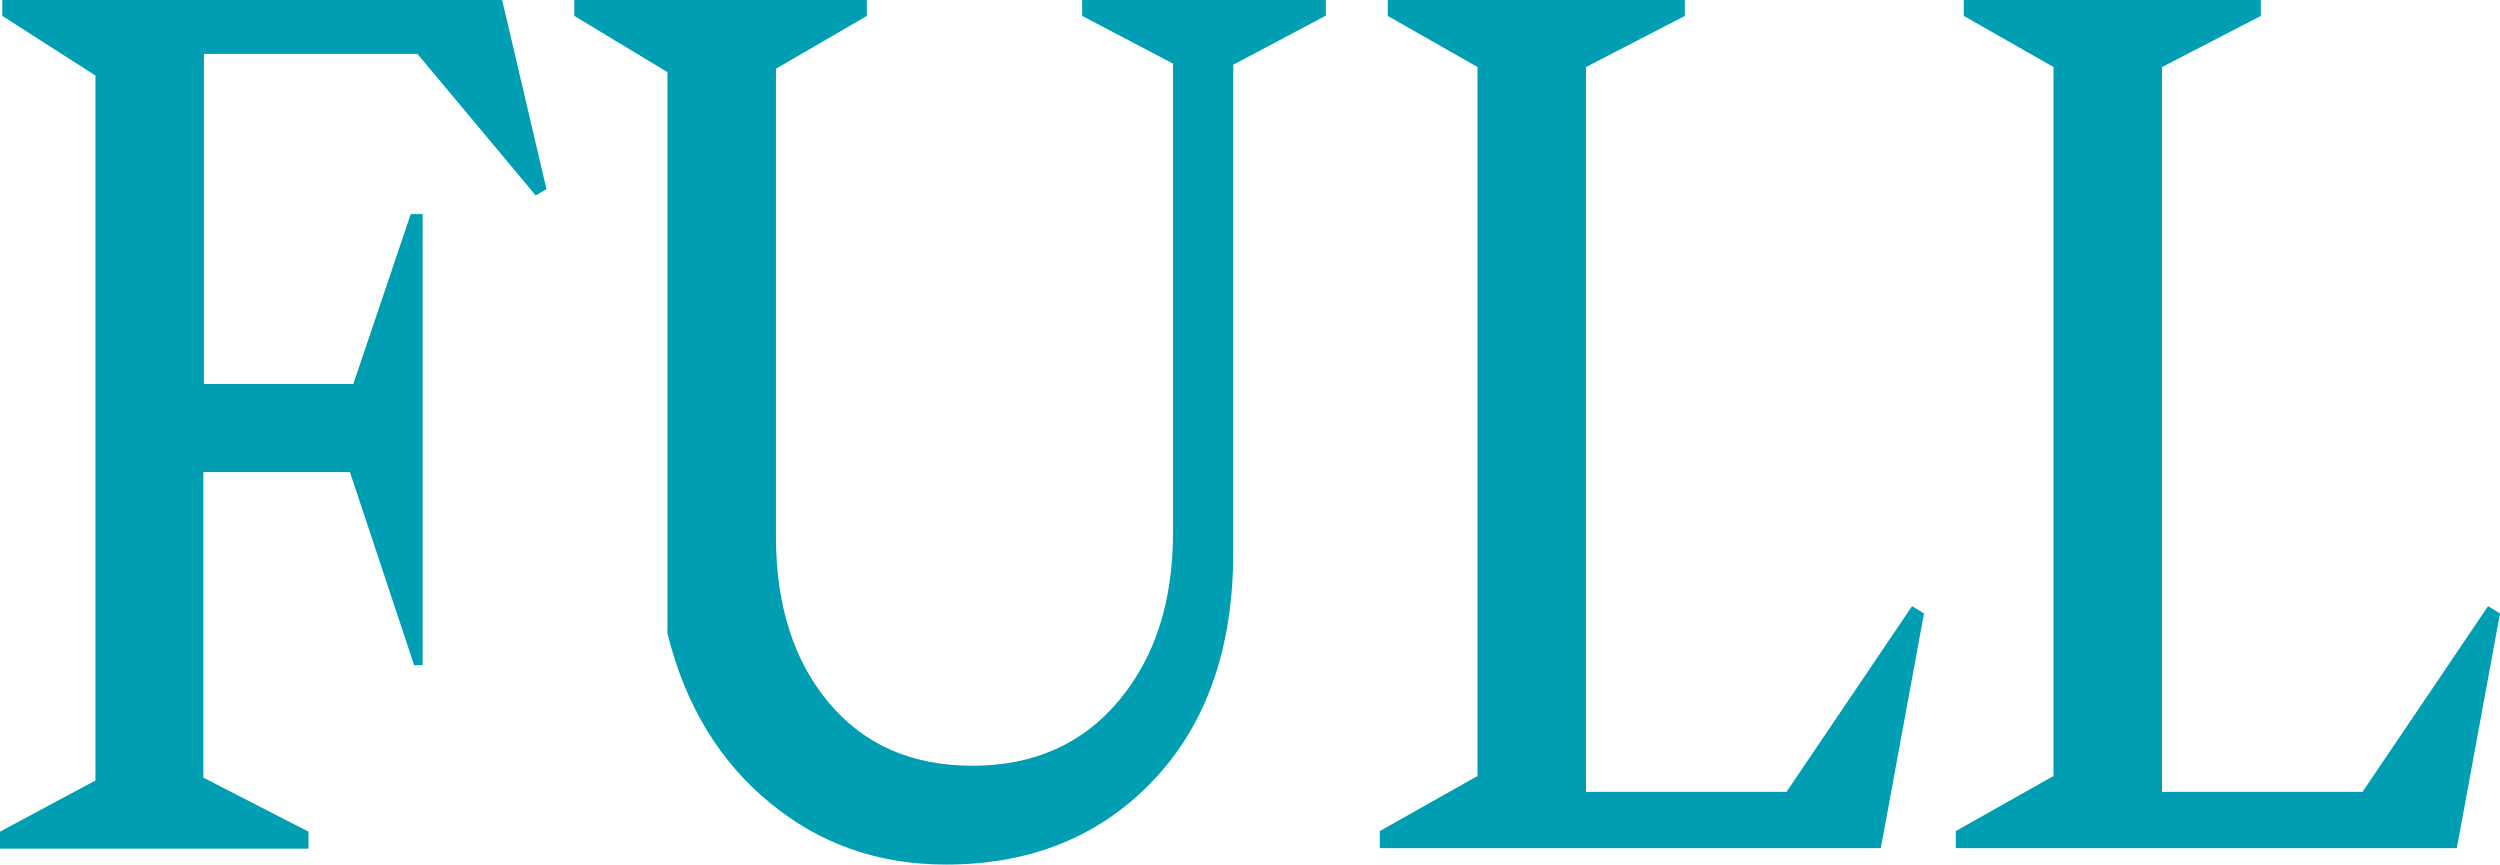
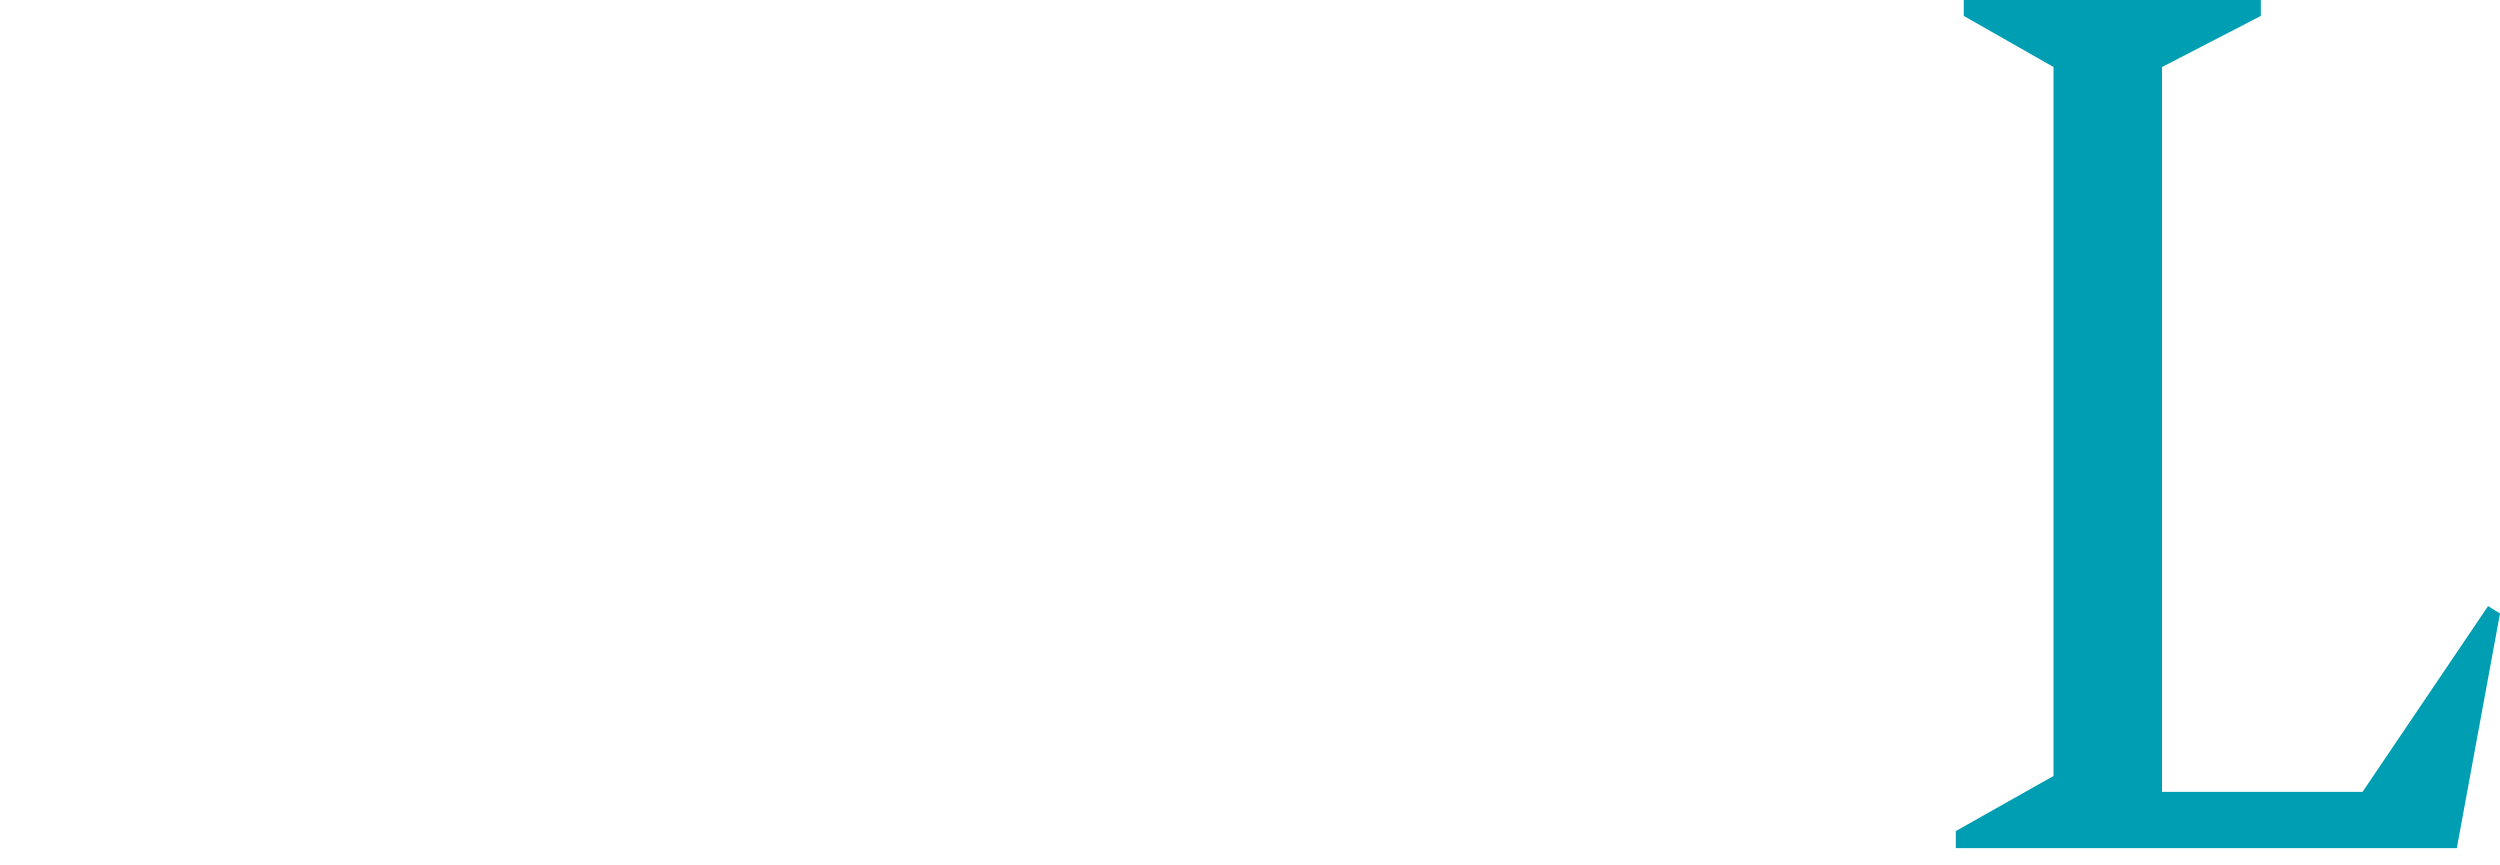
<svg xmlns="http://www.w3.org/2000/svg" id="b" viewBox="0 0 44.01 15.23">
  <defs>
    <style>.d{fill:#009eb2;}</style>
  </defs>
  <g id="c">
    <g>
-       <path class="d" d="m9.62,3.33l-.19.11L7.35.95h-3.76v5.81h2.63l1.01-2.99h.21v7.94h-.15l-1.13-3.4h-2.58v5.38l1.85.95v.3H0v-.3l1.68-.9V1.33L.04.28v-.28h8.8l.78,3.33Z" />
-       <path class="d" d="m23.33.28l-1.62.86v8.58c0,1.69-.47,3.03-1.41,4.02-.94.99-2.16,1.48-3.65,1.48-1.18,0-2.22-.36-3.1-1.09-.88-.72-1.49-1.72-1.8-2.98V1.27l-1.64-.99v-.28h5.15v.28l-1.6.93v8.24c0,1.2.31,2.18.93,2.92s1.46,1.11,2.53,1.11,1.94-.38,2.58-1.15c.64-.77.95-1.75.95-2.96V1.12l-1.6-.84v-.28h4.29v.28Z" />
-       <path class="d" d="m24.29,14.63l1.72-.97V1.18l-1.58-.9v-.28h5.23v.28l-1.74.9v12.76h3.53l2.21-3.27.21.13-.76,4.13h-8.82v-.3Z" />
      <path class="d" d="m34.43,14.63l1.72-.97V1.18l-1.58-.9v-.28h5.23v.28l-1.74.9v12.76h3.53l2.21-3.27.21.13-.76,4.13h-8.82v-.3Z" />
    </g>
  </g>
</svg>